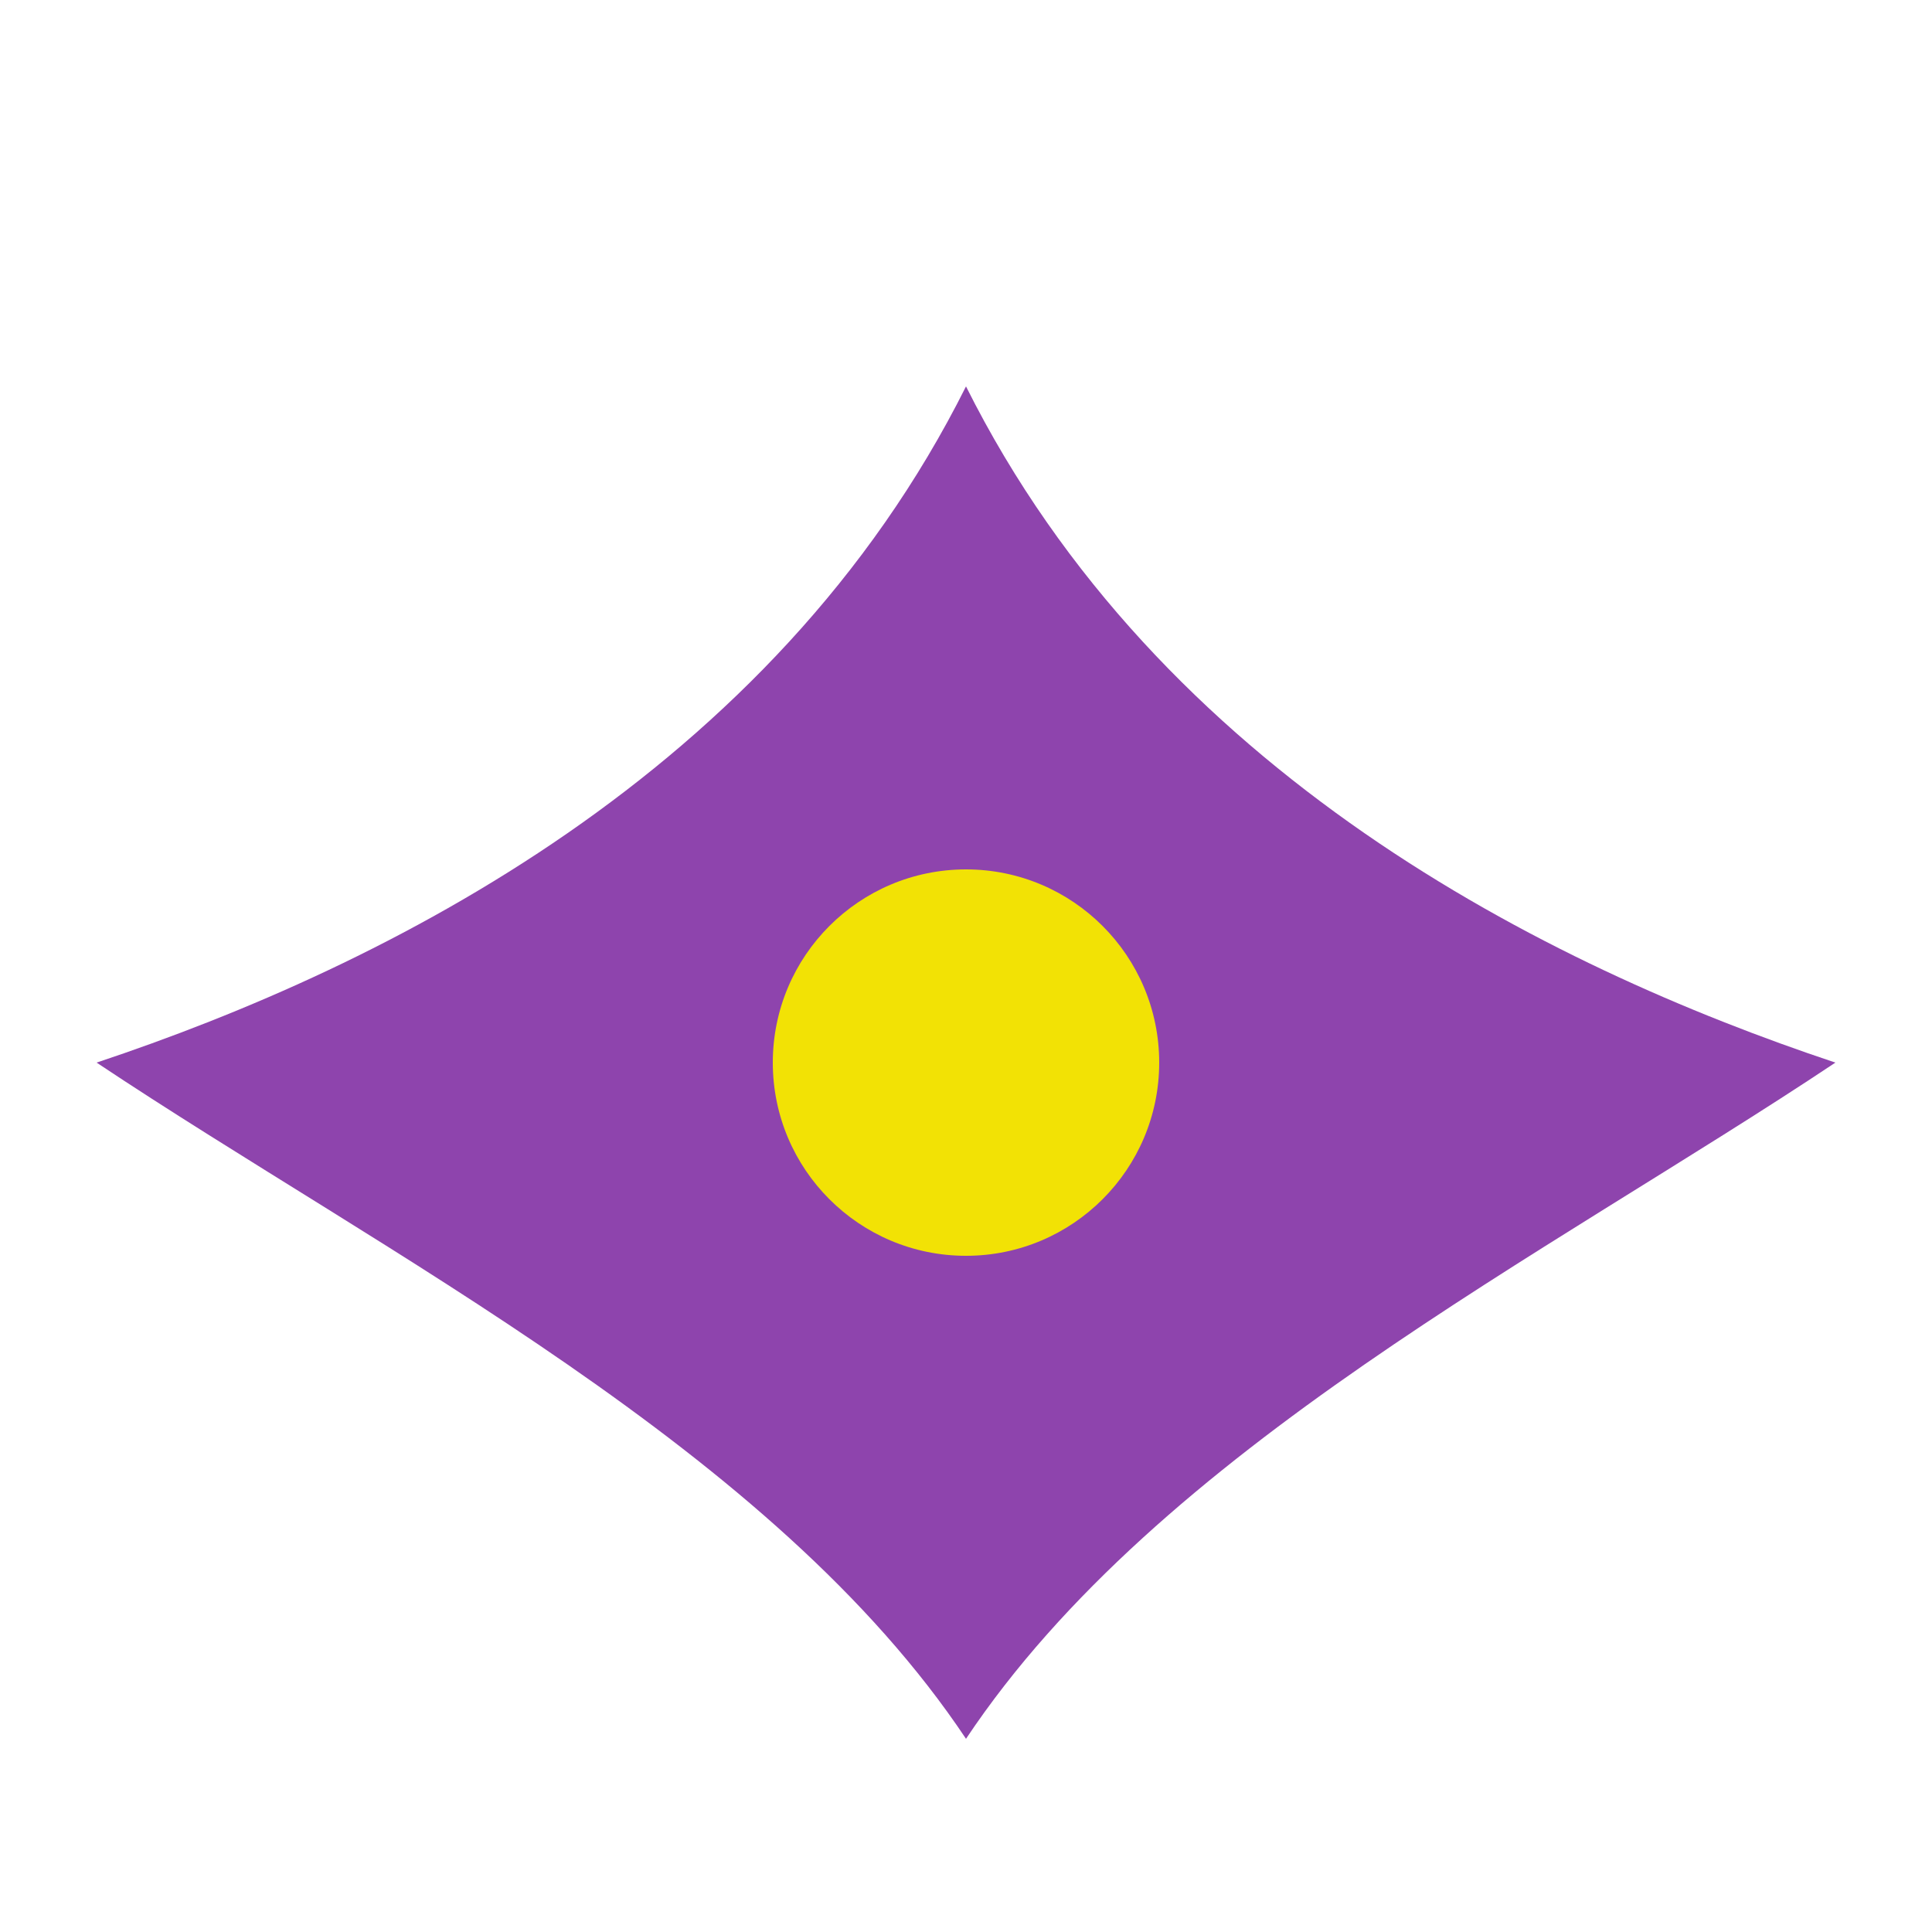
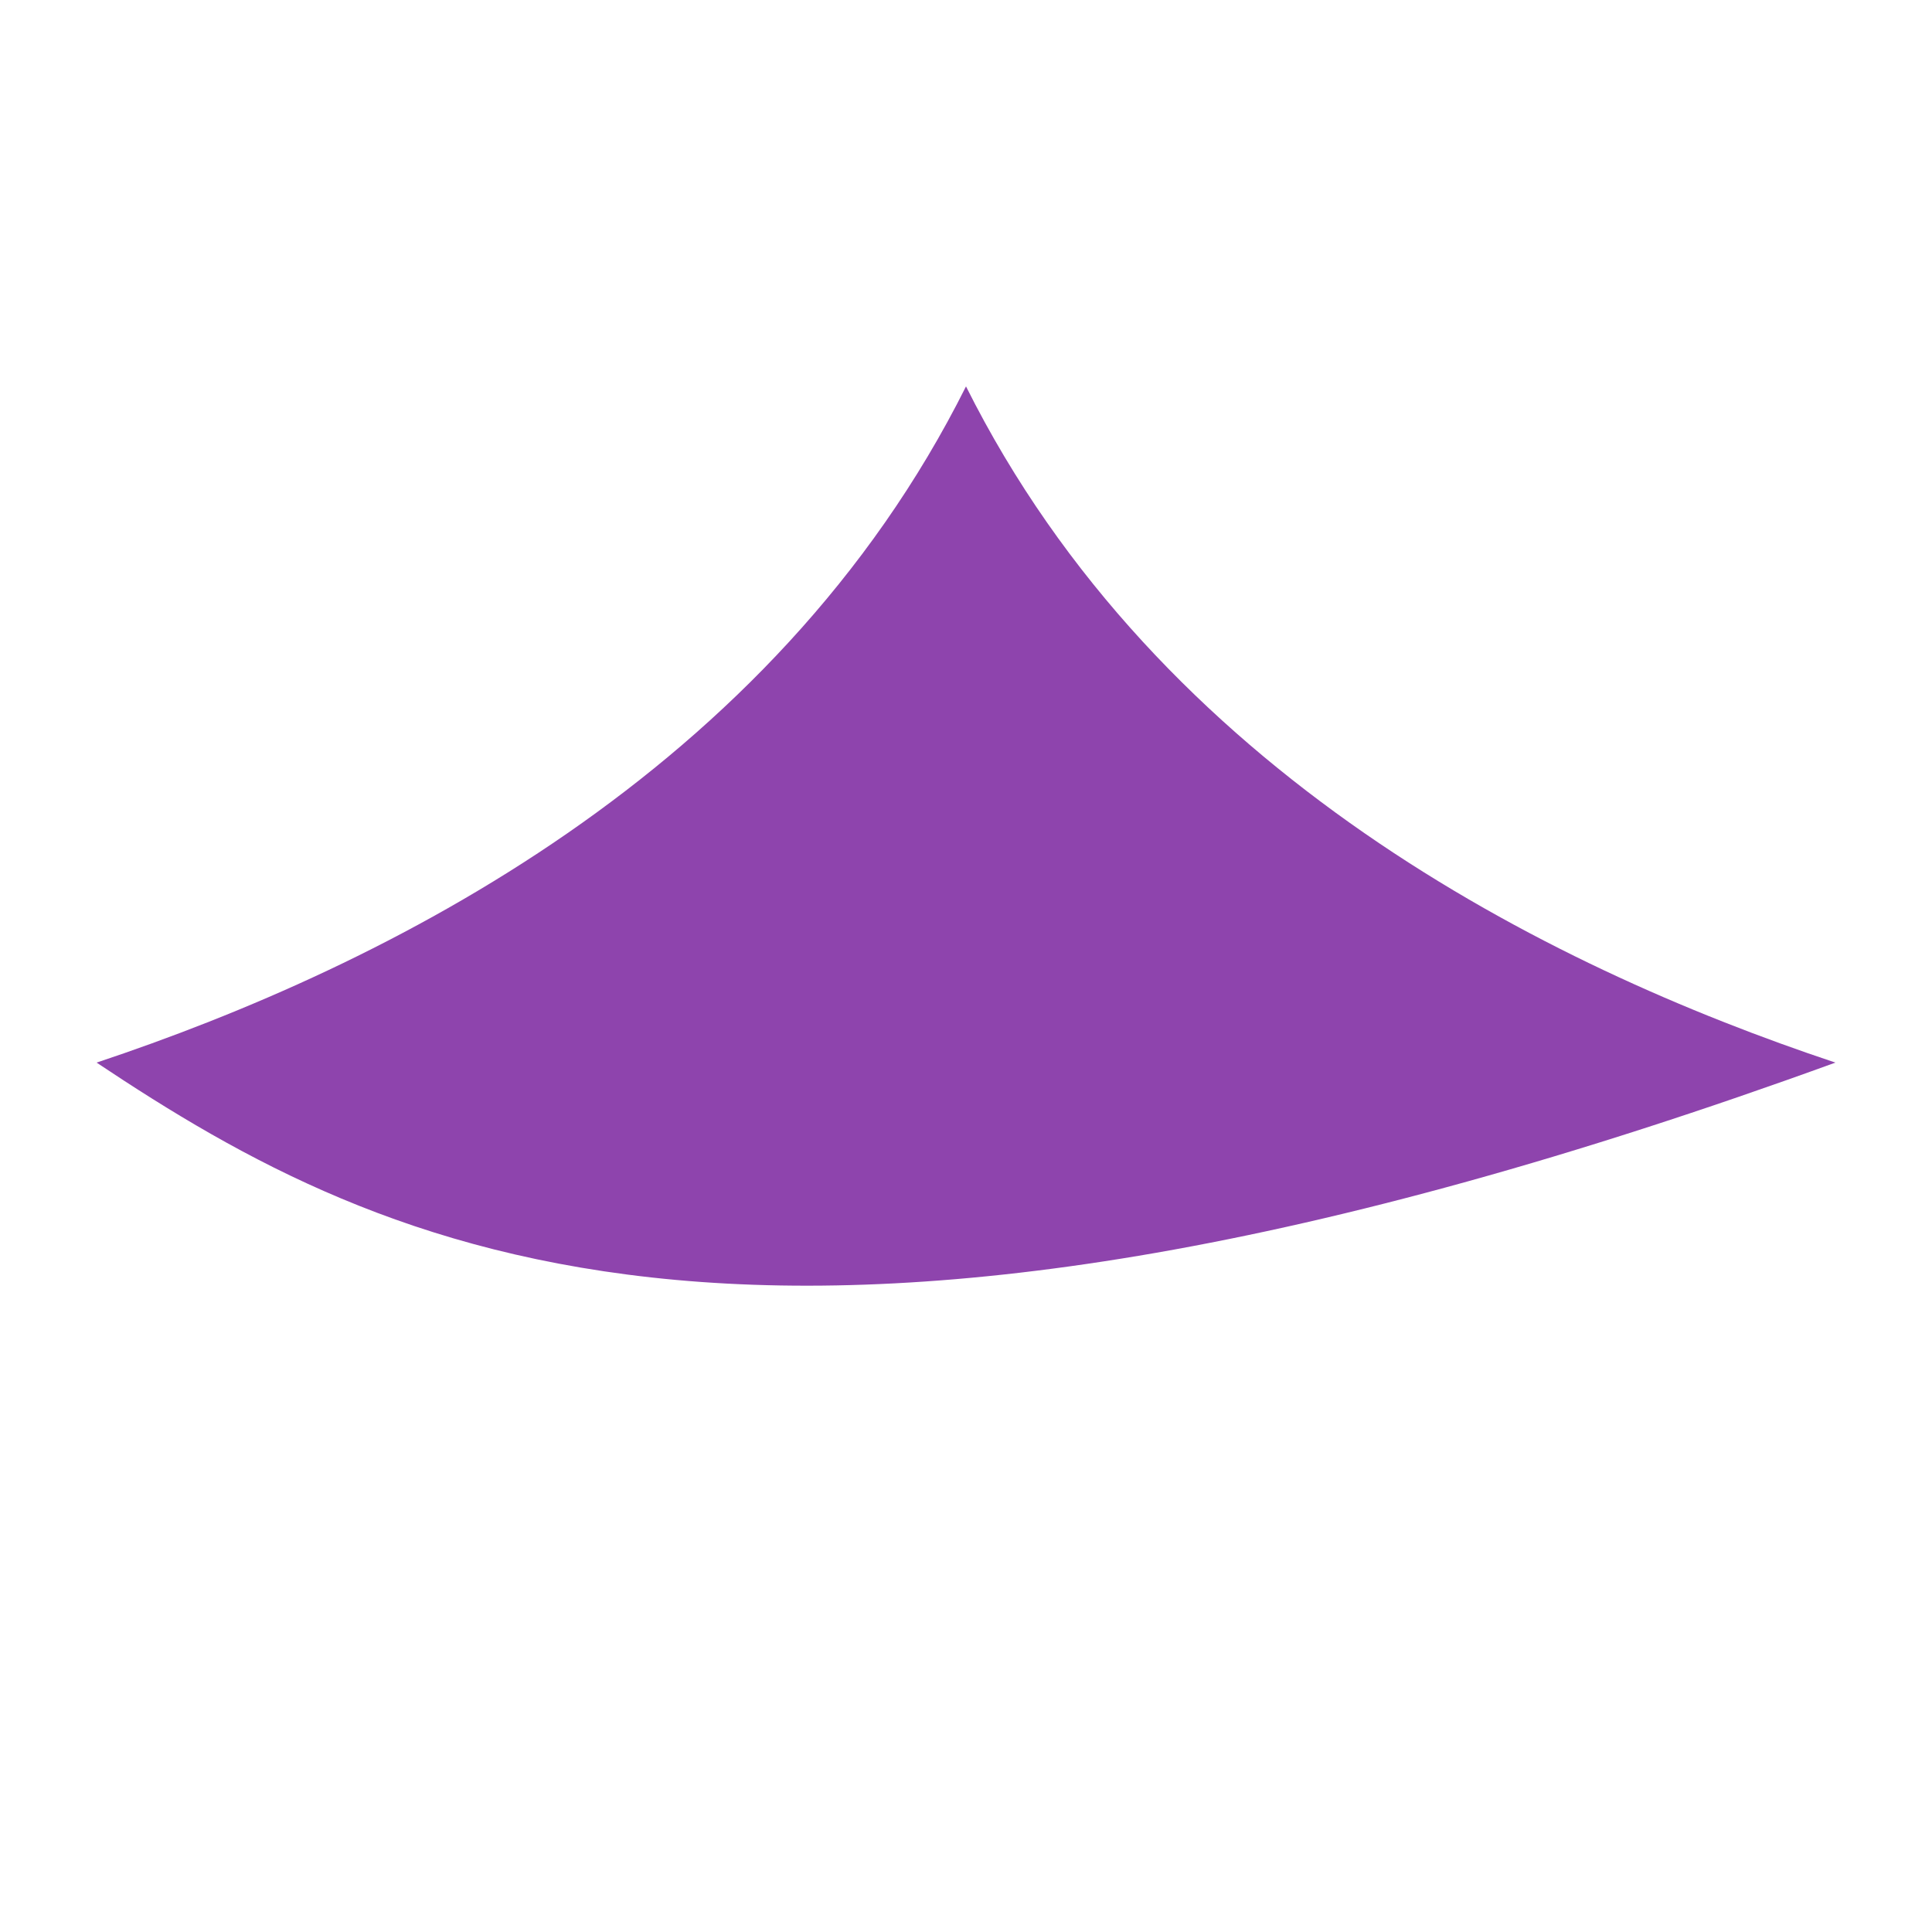
<svg xmlns="http://www.w3.org/2000/svg" viewBox="0 0 100 100">
-   <path d="M50,20 C60,40 80,50 95,55 C80,65 60,75 50,90 C40,75 20,65 5,55 C20,50 40,40 50,20" fill="#8E44AD" />
-   <circle cx="50" cy="55" r="10" fill="#F2E205" />
+   <path d="M50,20 C60,40 80,50 95,55 C40,75 20,65 5,55 C20,50 40,40 50,20" fill="#8E44AD" />
</svg>